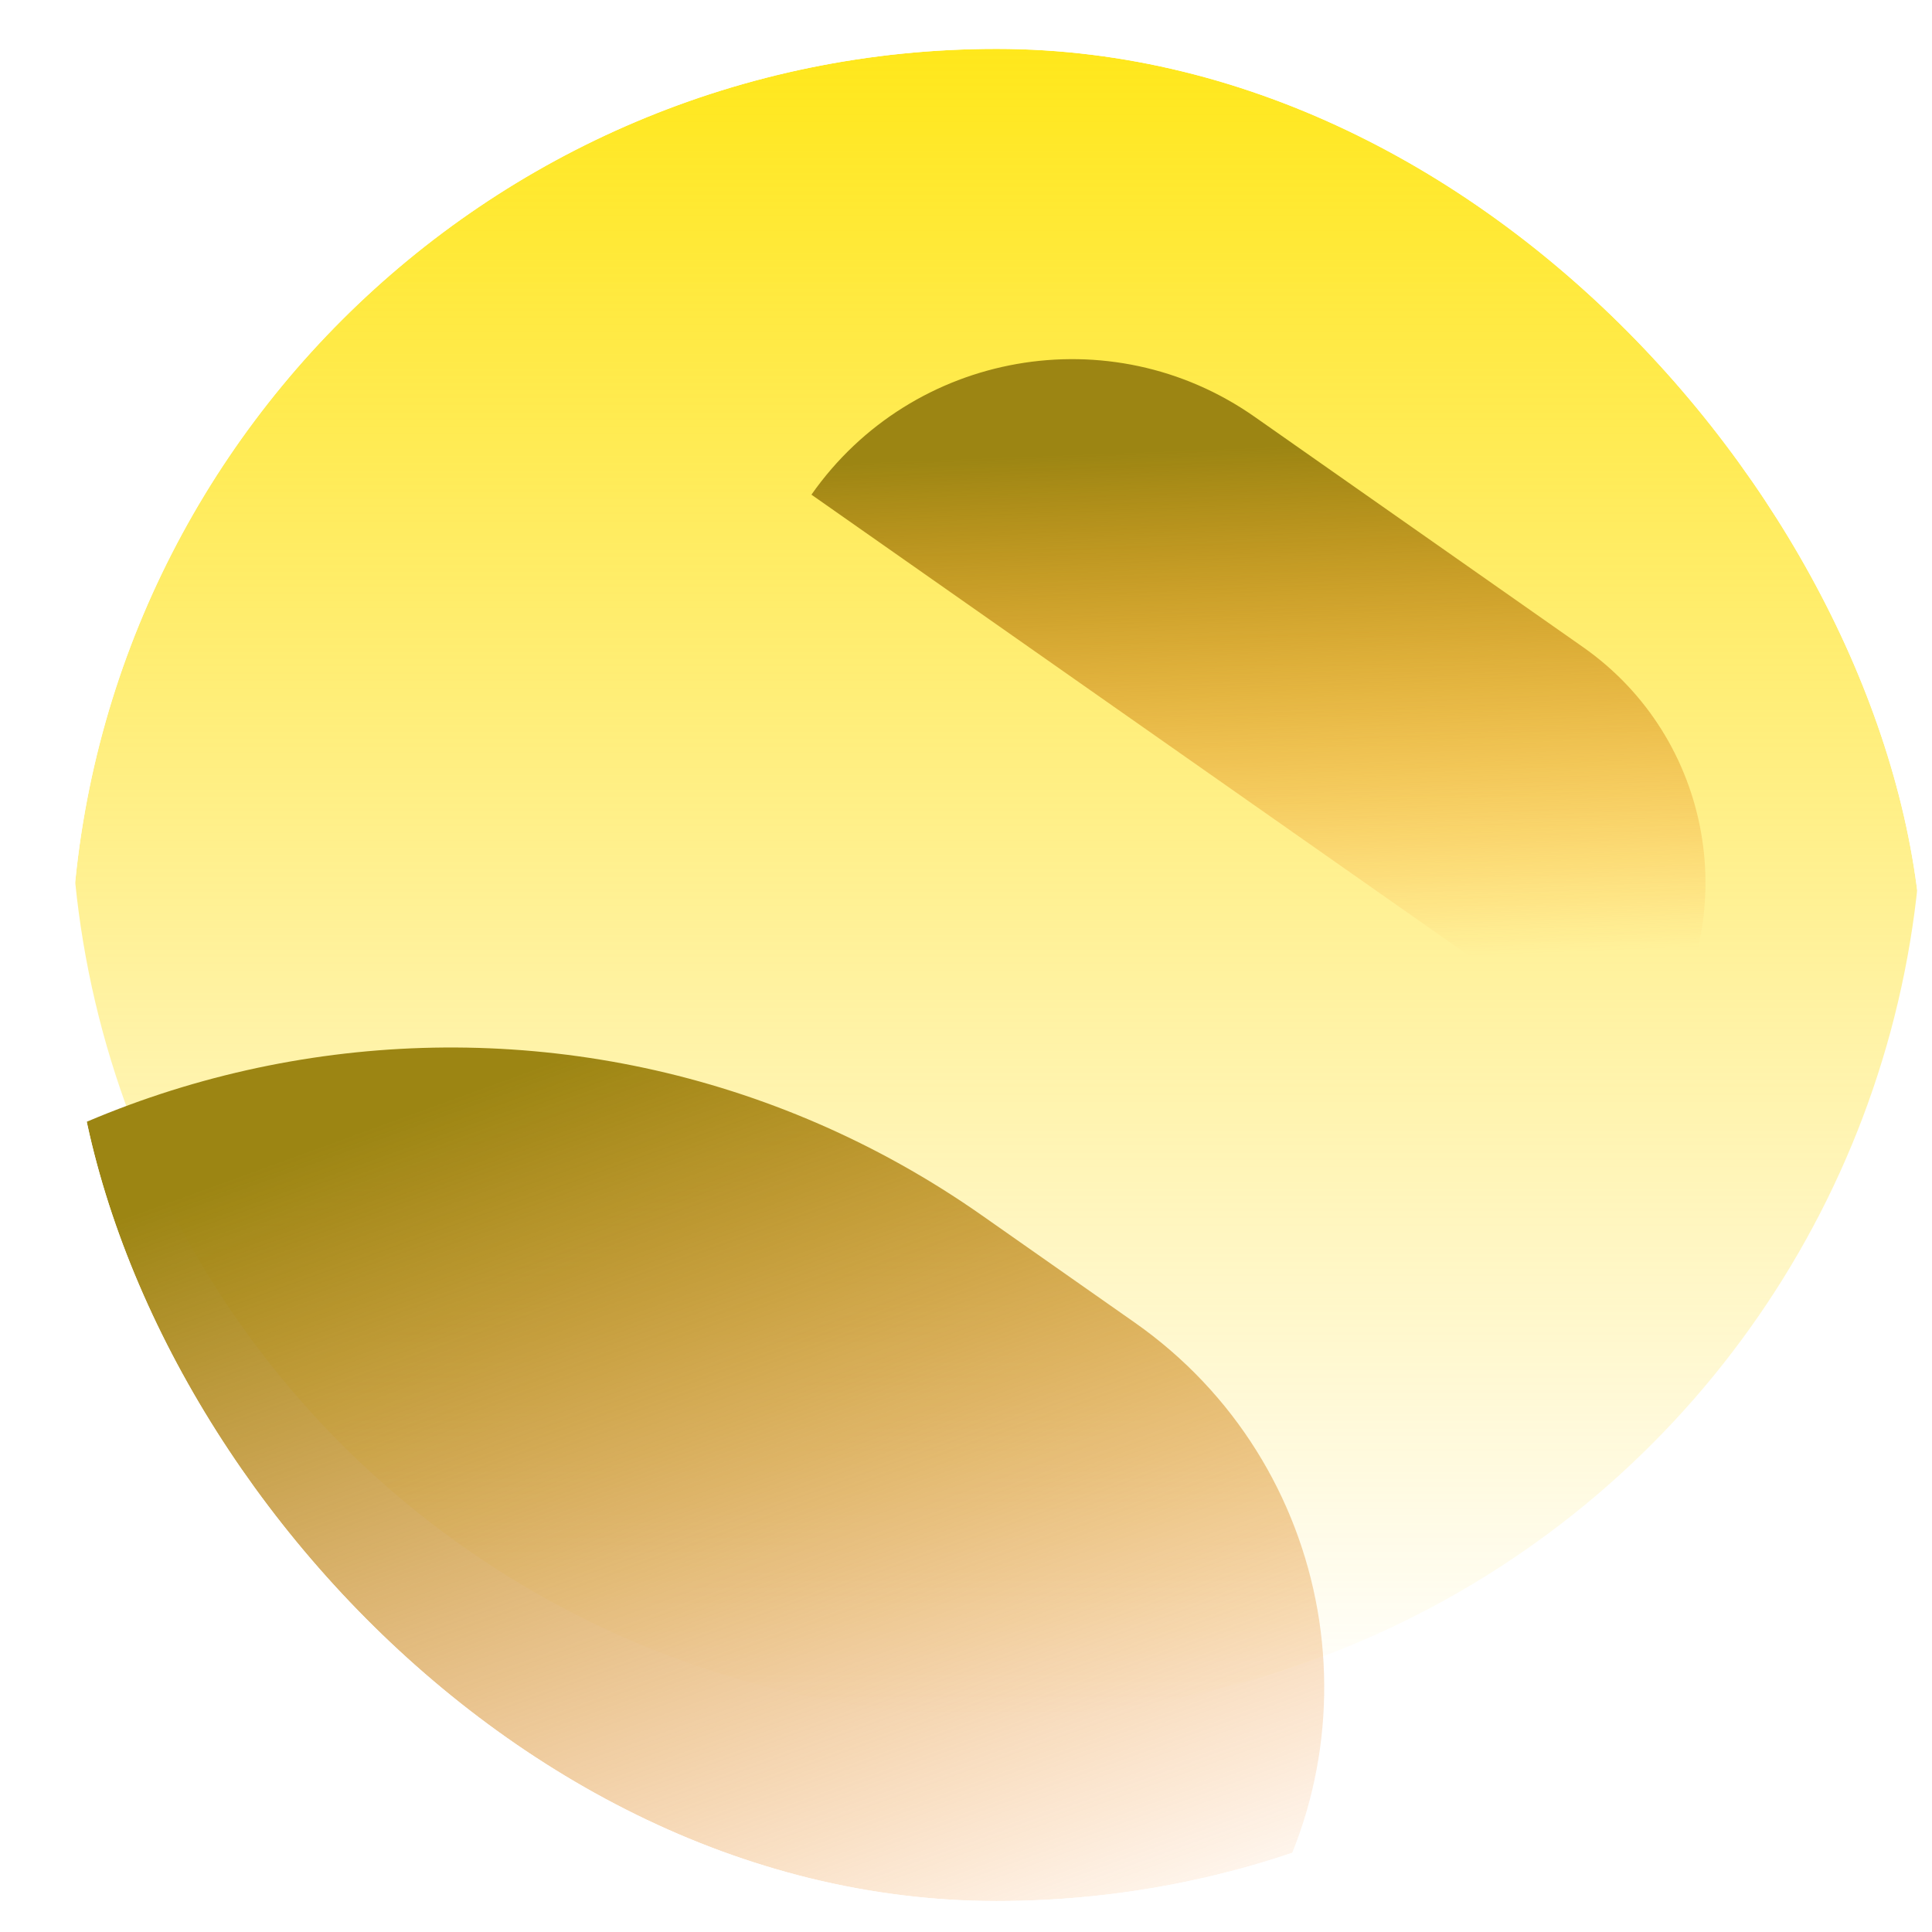
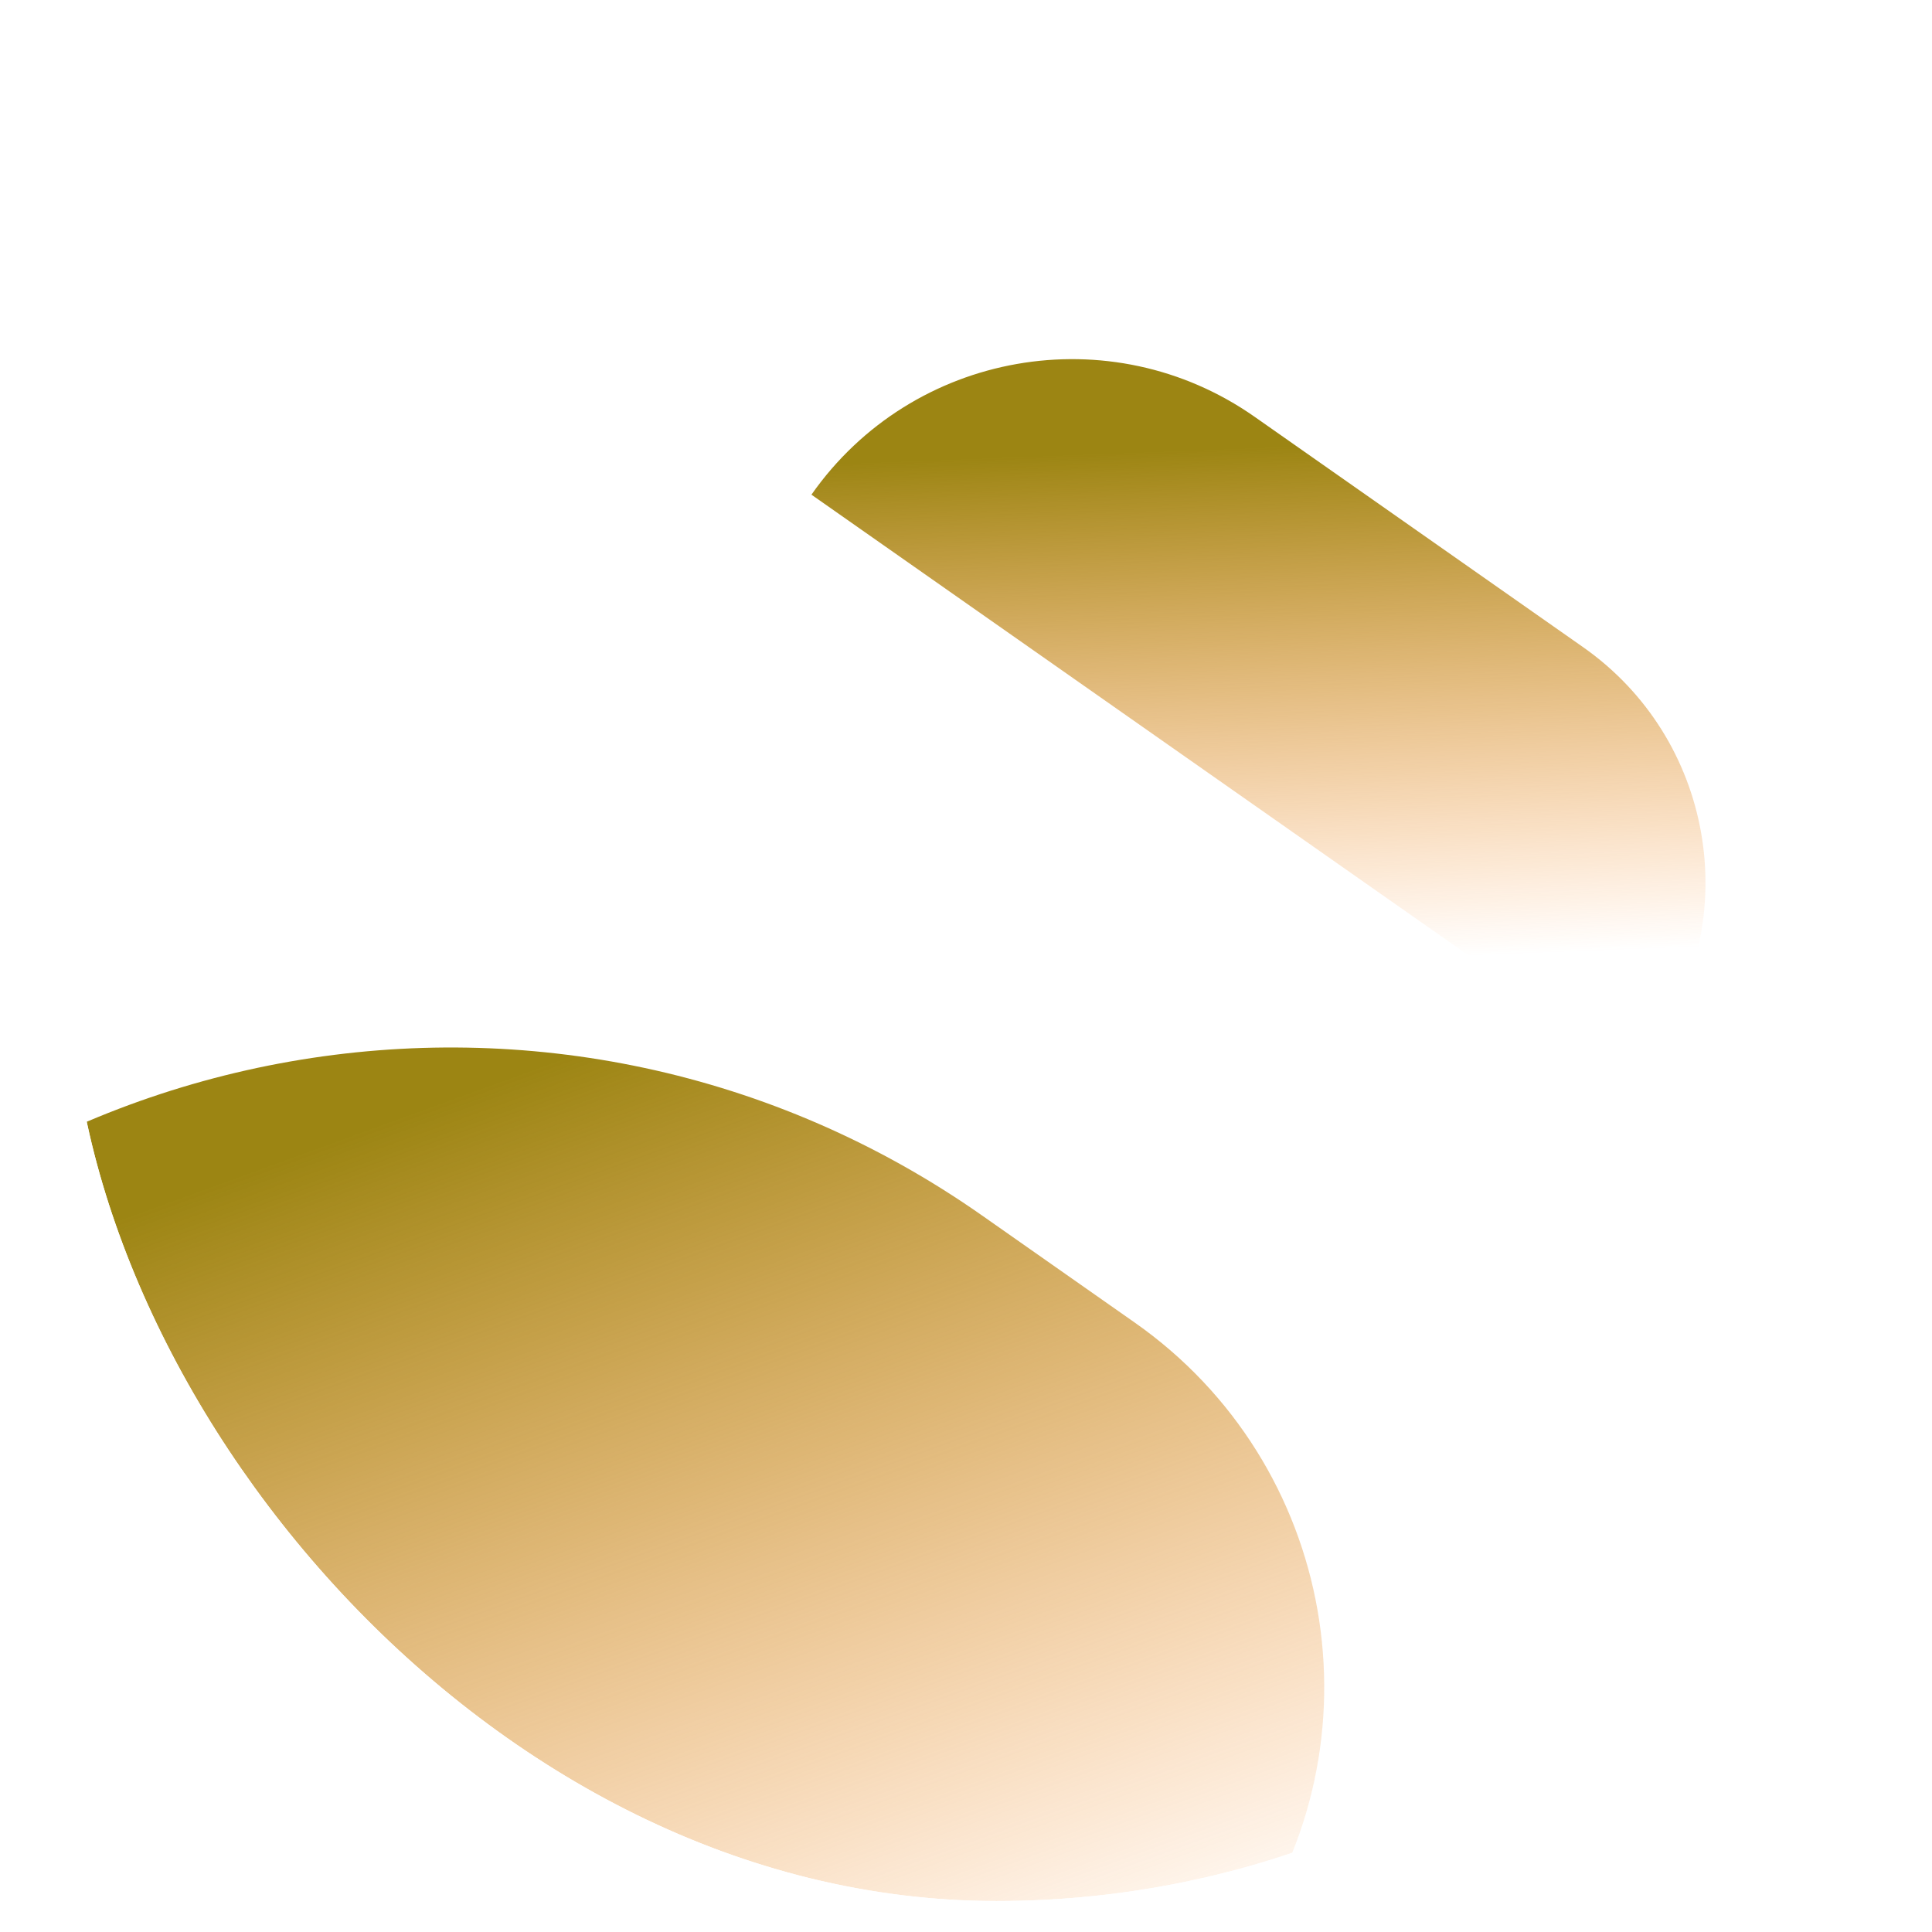
<svg xmlns="http://www.w3.org/2000/svg" width="26" height="26" viewBox="0 0 26 26" fill="none">
  <g clip-path="url(#clip0_15765_2071)">
    <g filter="url(#filter0_biii_15765_2071)">
-       <circle cx="13.412" cy="13.12" r="12.462" fill="url(#paint0_linear_15765_2071)" />
-     </g>
+       </g>
    <g filter="url(#filter1_f_15765_2071)">
      <path d="M-4.145 19.405C-0.193 13.77 7.578 12.405 13.214 16.356L15.27 17.798C17.978 19.697 18.634 23.432 16.735 26.141L13.018 31.44L-4.145 19.405Z" fill="url(#paint1_linear_15765_2071)" />
    </g>
    <g filter="url(#filter2_f_15765_2071)">
      <path d="M10.92 6.657C12.277 4.721 14.948 4.252 16.884 5.609L21.303 8.708C23.053 9.935 23.477 12.35 22.25 14.1L22.014 14.436L10.92 6.657Z" fill="url(#paint2_linear_15765_2071)" />
    </g>
  </g>
  <defs>
    <filter id="filter0_biii_15765_2071" x="-6.528" y="-6.819" width="39.879" height="39.88" filterUnits="userSpaceOnUse" color-interpolation-filters="sRGB">
      <feFlood flood-opacity="0" result="BackgroundImageFix" />
      <feGaussianBlur in="BackgroundImageFix" stdDeviation="3.739" />
      <feComposite in2="SourceAlpha" operator="in" result="effect1_backgroundBlur_15765_2071" />
      <feBlend mode="normal" in="SourceGraphic" in2="effect1_backgroundBlur_15765_2071" result="shape" />
      <feColorMatrix in="SourceAlpha" type="matrix" values="0 0 0 0 0 0 0 0 0 0 0 0 0 0 0 0 0 0 127 0" result="hardAlpha" />
      <feOffset dy="4.985" />
      <feGaussianBlur stdDeviation="2.492" />
      <feComposite in2="hardAlpha" operator="arithmetic" k2="-1" k3="1" />
      <feColorMatrix type="matrix" values="0 0 0 0 0 0 0 0 0 0 0 0 0 0 0 0 0 0 0.25 0" />
      <feBlend mode="normal" in2="shape" result="effect2_innerShadow_15765_2071" />
      <feColorMatrix in="SourceAlpha" type="matrix" values="0 0 0 0 0 0 0 0 0 0 0 0 0 0 0 0 0 0 127 0" result="hardAlpha" />
      <feOffset dy="-7.477" />
      <feGaussianBlur stdDeviation="2.492" />
      <feComposite in2="hardAlpha" operator="arithmetic" k2="-1" k3="1" />
      <feColorMatrix type="matrix" values="0 0 0 0 0 0 0 0 0 0 0 0 0 0 0 0 0 0 0.25 0" />
      <feBlend mode="normal" in2="effect2_innerShadow_15765_2071" result="effect3_innerShadow_15765_2071" />
      <feColorMatrix in="SourceAlpha" type="matrix" values="0 0 0 0 0 0 0 0 0 0 0 0 0 0 0 0 0 0 127 0" result="hardAlpha" />
      <feOffset />
      <feGaussianBlur stdDeviation="1.246" />
      <feComposite in2="hardAlpha" operator="arithmetic" k2="-1" k3="1" />
      <feColorMatrix type="matrix" values="0 0 0 0 0.631 0 0 0 0 0.431 0 0 0 0 0.106 0 0 0 1 0" />
      <feBlend mode="normal" in2="effect3_innerShadow_15765_2071" result="effect4_innerShadow_15765_2071" />
    </filter>
    <filter id="filter1_f_15765_2071" x="-14.115" y="4.127" width="41.906" height="37.283" filterUnits="userSpaceOnUse" color-interpolation-filters="sRGB">
      <feFlood flood-opacity="0" result="BackgroundImageFix" />
      <feBlend mode="normal" in="SourceGraphic" in2="BackgroundImageFix" result="shape" />
      <feGaussianBlur stdDeviation="4.985" result="effect1_foregroundBlur_15765_2071" />
    </filter>
    <filter id="filter2_f_15765_2071" x="5.935" y="-0.152" width="22.002" height="19.573" filterUnits="userSpaceOnUse" color-interpolation-filters="sRGB">
      <feFlood flood-opacity="0" result="BackgroundImageFix" />
      <feBlend mode="normal" in="SourceGraphic" in2="BackgroundImageFix" result="shape" />
      <feGaussianBlur stdDeviation="2.492" result="effect1_foregroundBlur_15765_2071" />
    </filter>
    <linearGradient id="paint0_linear_15765_2071" x1="13.412" y1="0.658" x2="13.412" y2="25.583" gradientUnits="userSpaceOnUse">
      <stop stop-color="#FFE600" />
      <stop offset="1" stop-color="#FFD914" stop-opacity="0" />
    </linearGradient>
    <linearGradient id="paint1_linear_15765_2071" x1="7.181" y1="14.367" x2="12.166" y2="28.075" gradientUnits="userSpaceOnUse">
      <stop stop-color="#9C8513" />
      <stop offset="1" stop-color="#FF7D0C" stop-opacity="0" />
    </linearGradient>
    <linearGradient id="paint2_linear_15765_2071" x1="16.393" y1="6.035" x2="16.659" y2="12.991" gradientUnits="userSpaceOnUse">
      <stop stop-color="#9C8513" />
      <stop offset="1" stop-color="#FF7D0C" stop-opacity="0" />
    </linearGradient>
    <clipPath id="clip0_15765_2071">
      <rect x="0.95" y="0.658" width="24.925" height="24.925" rx="12.462" fill="white" />
    </clipPath>
  </defs>
</svg>